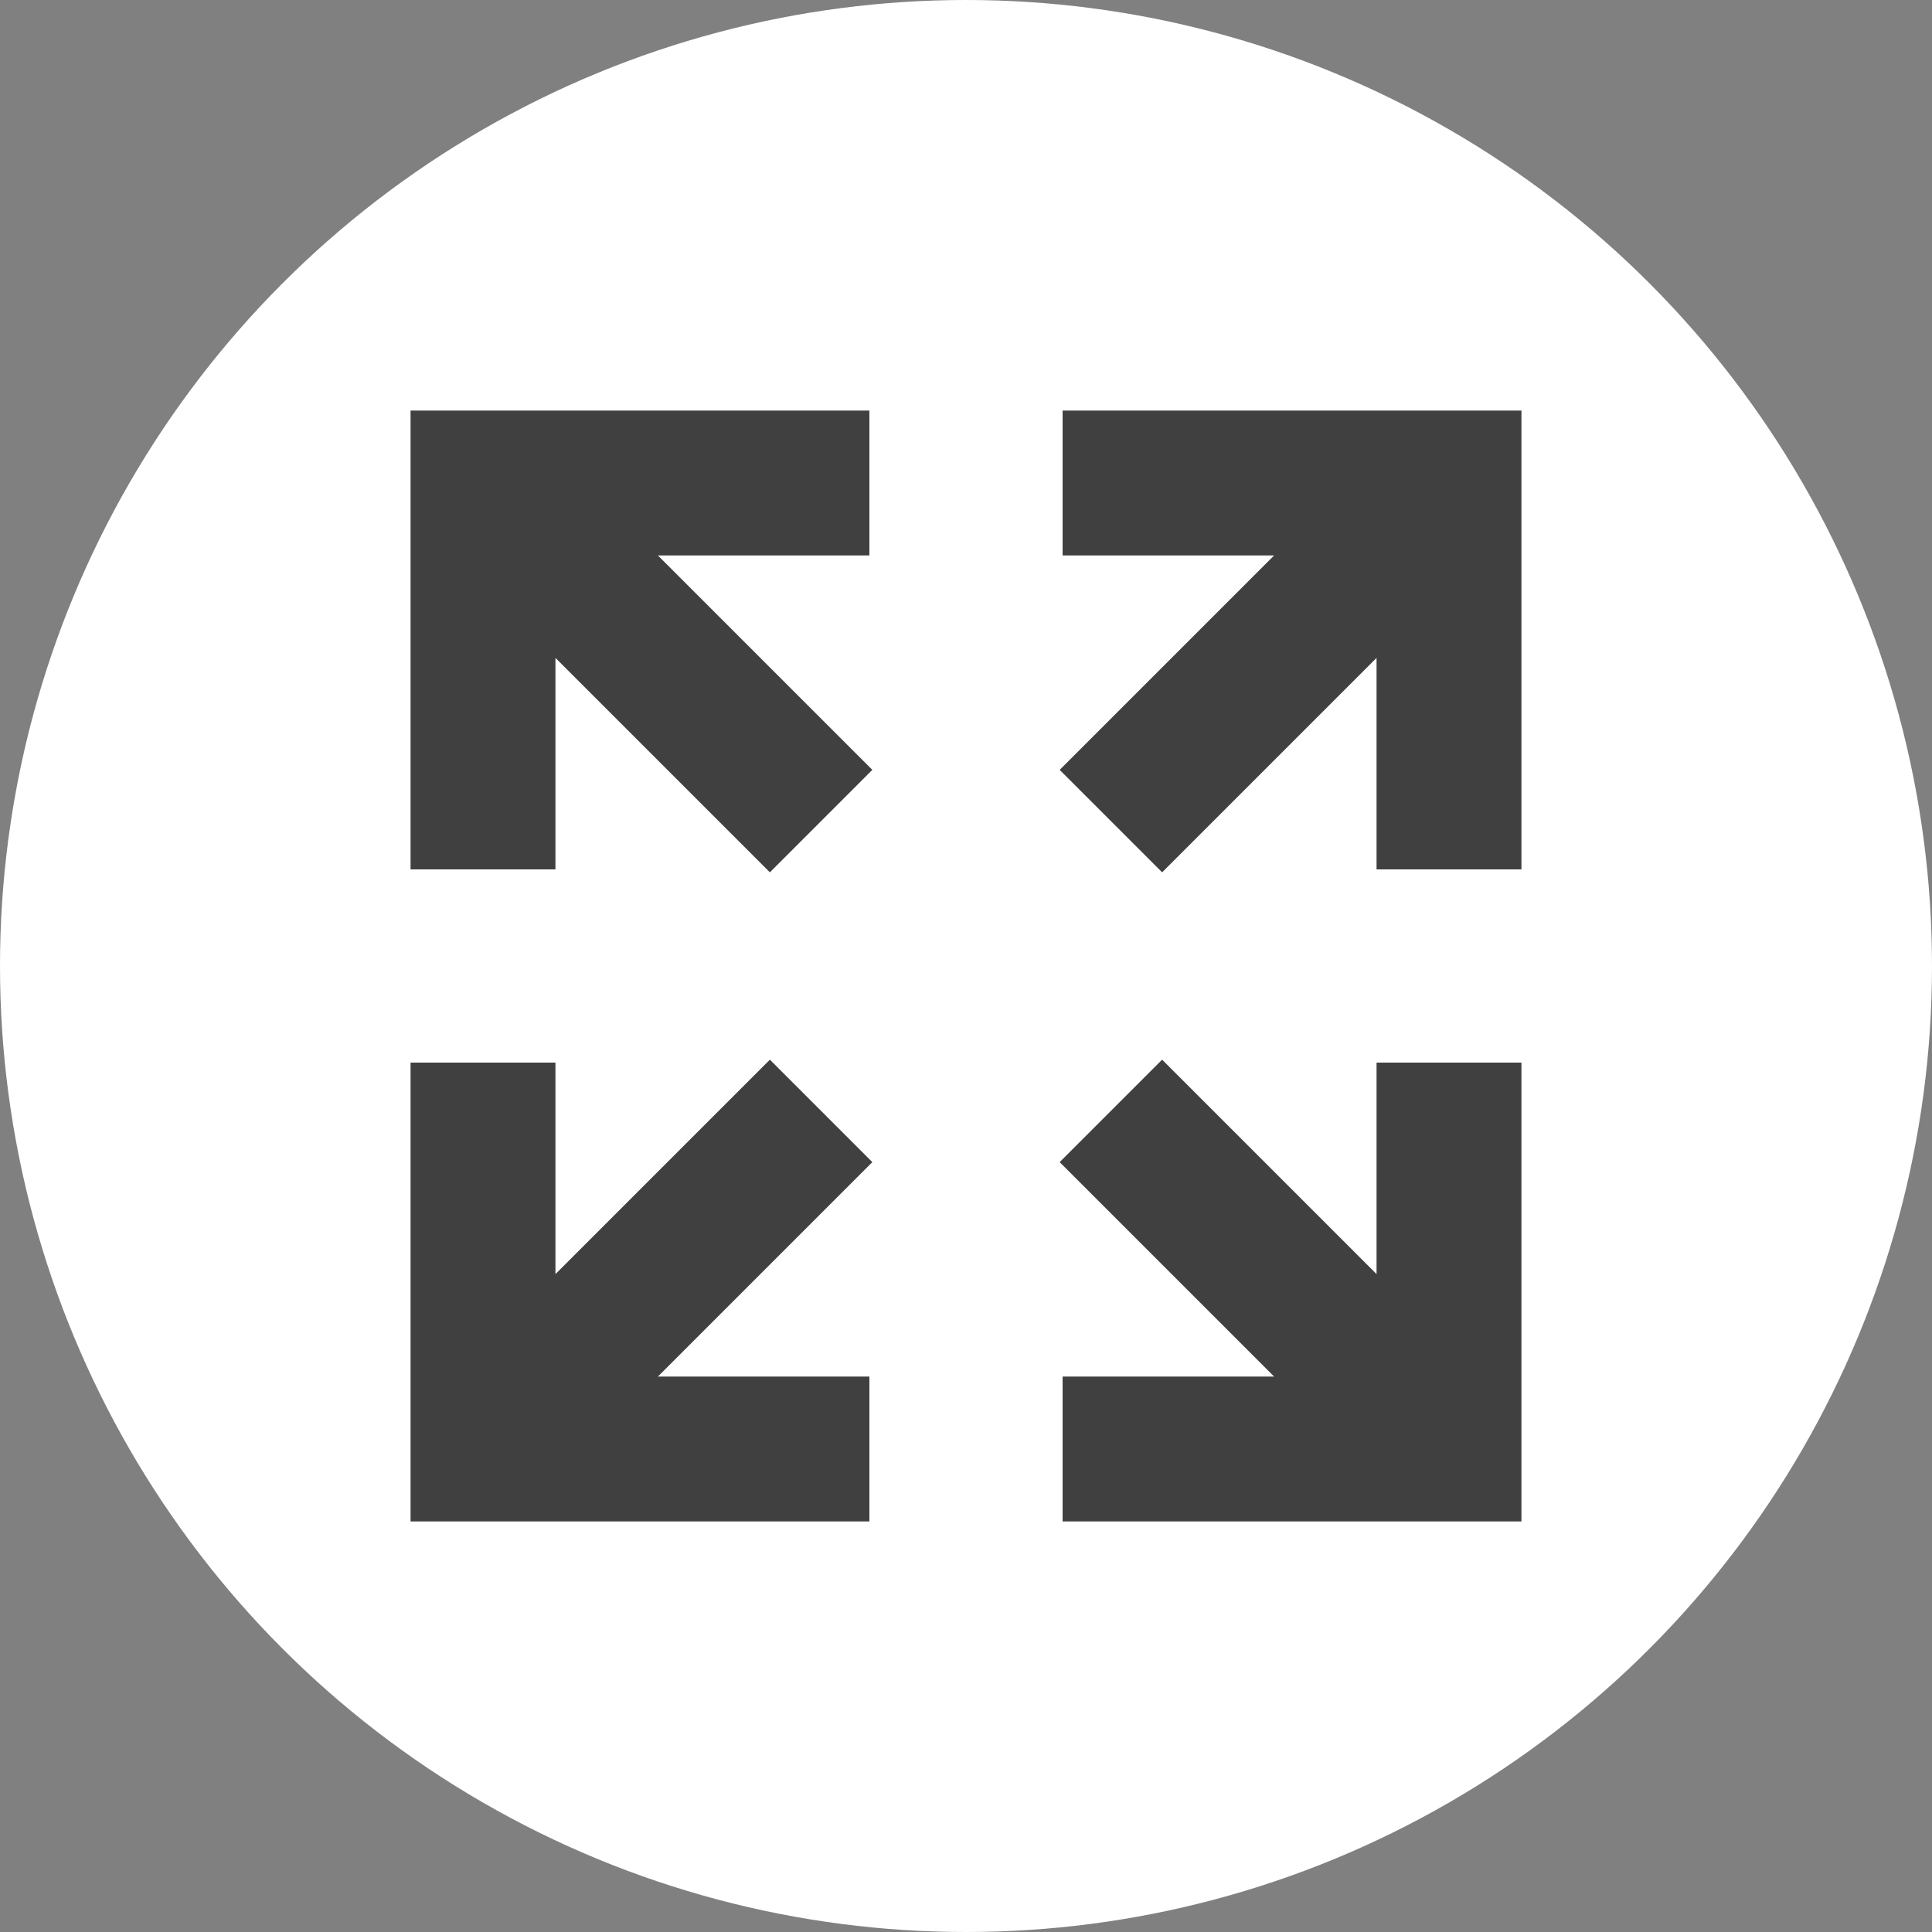
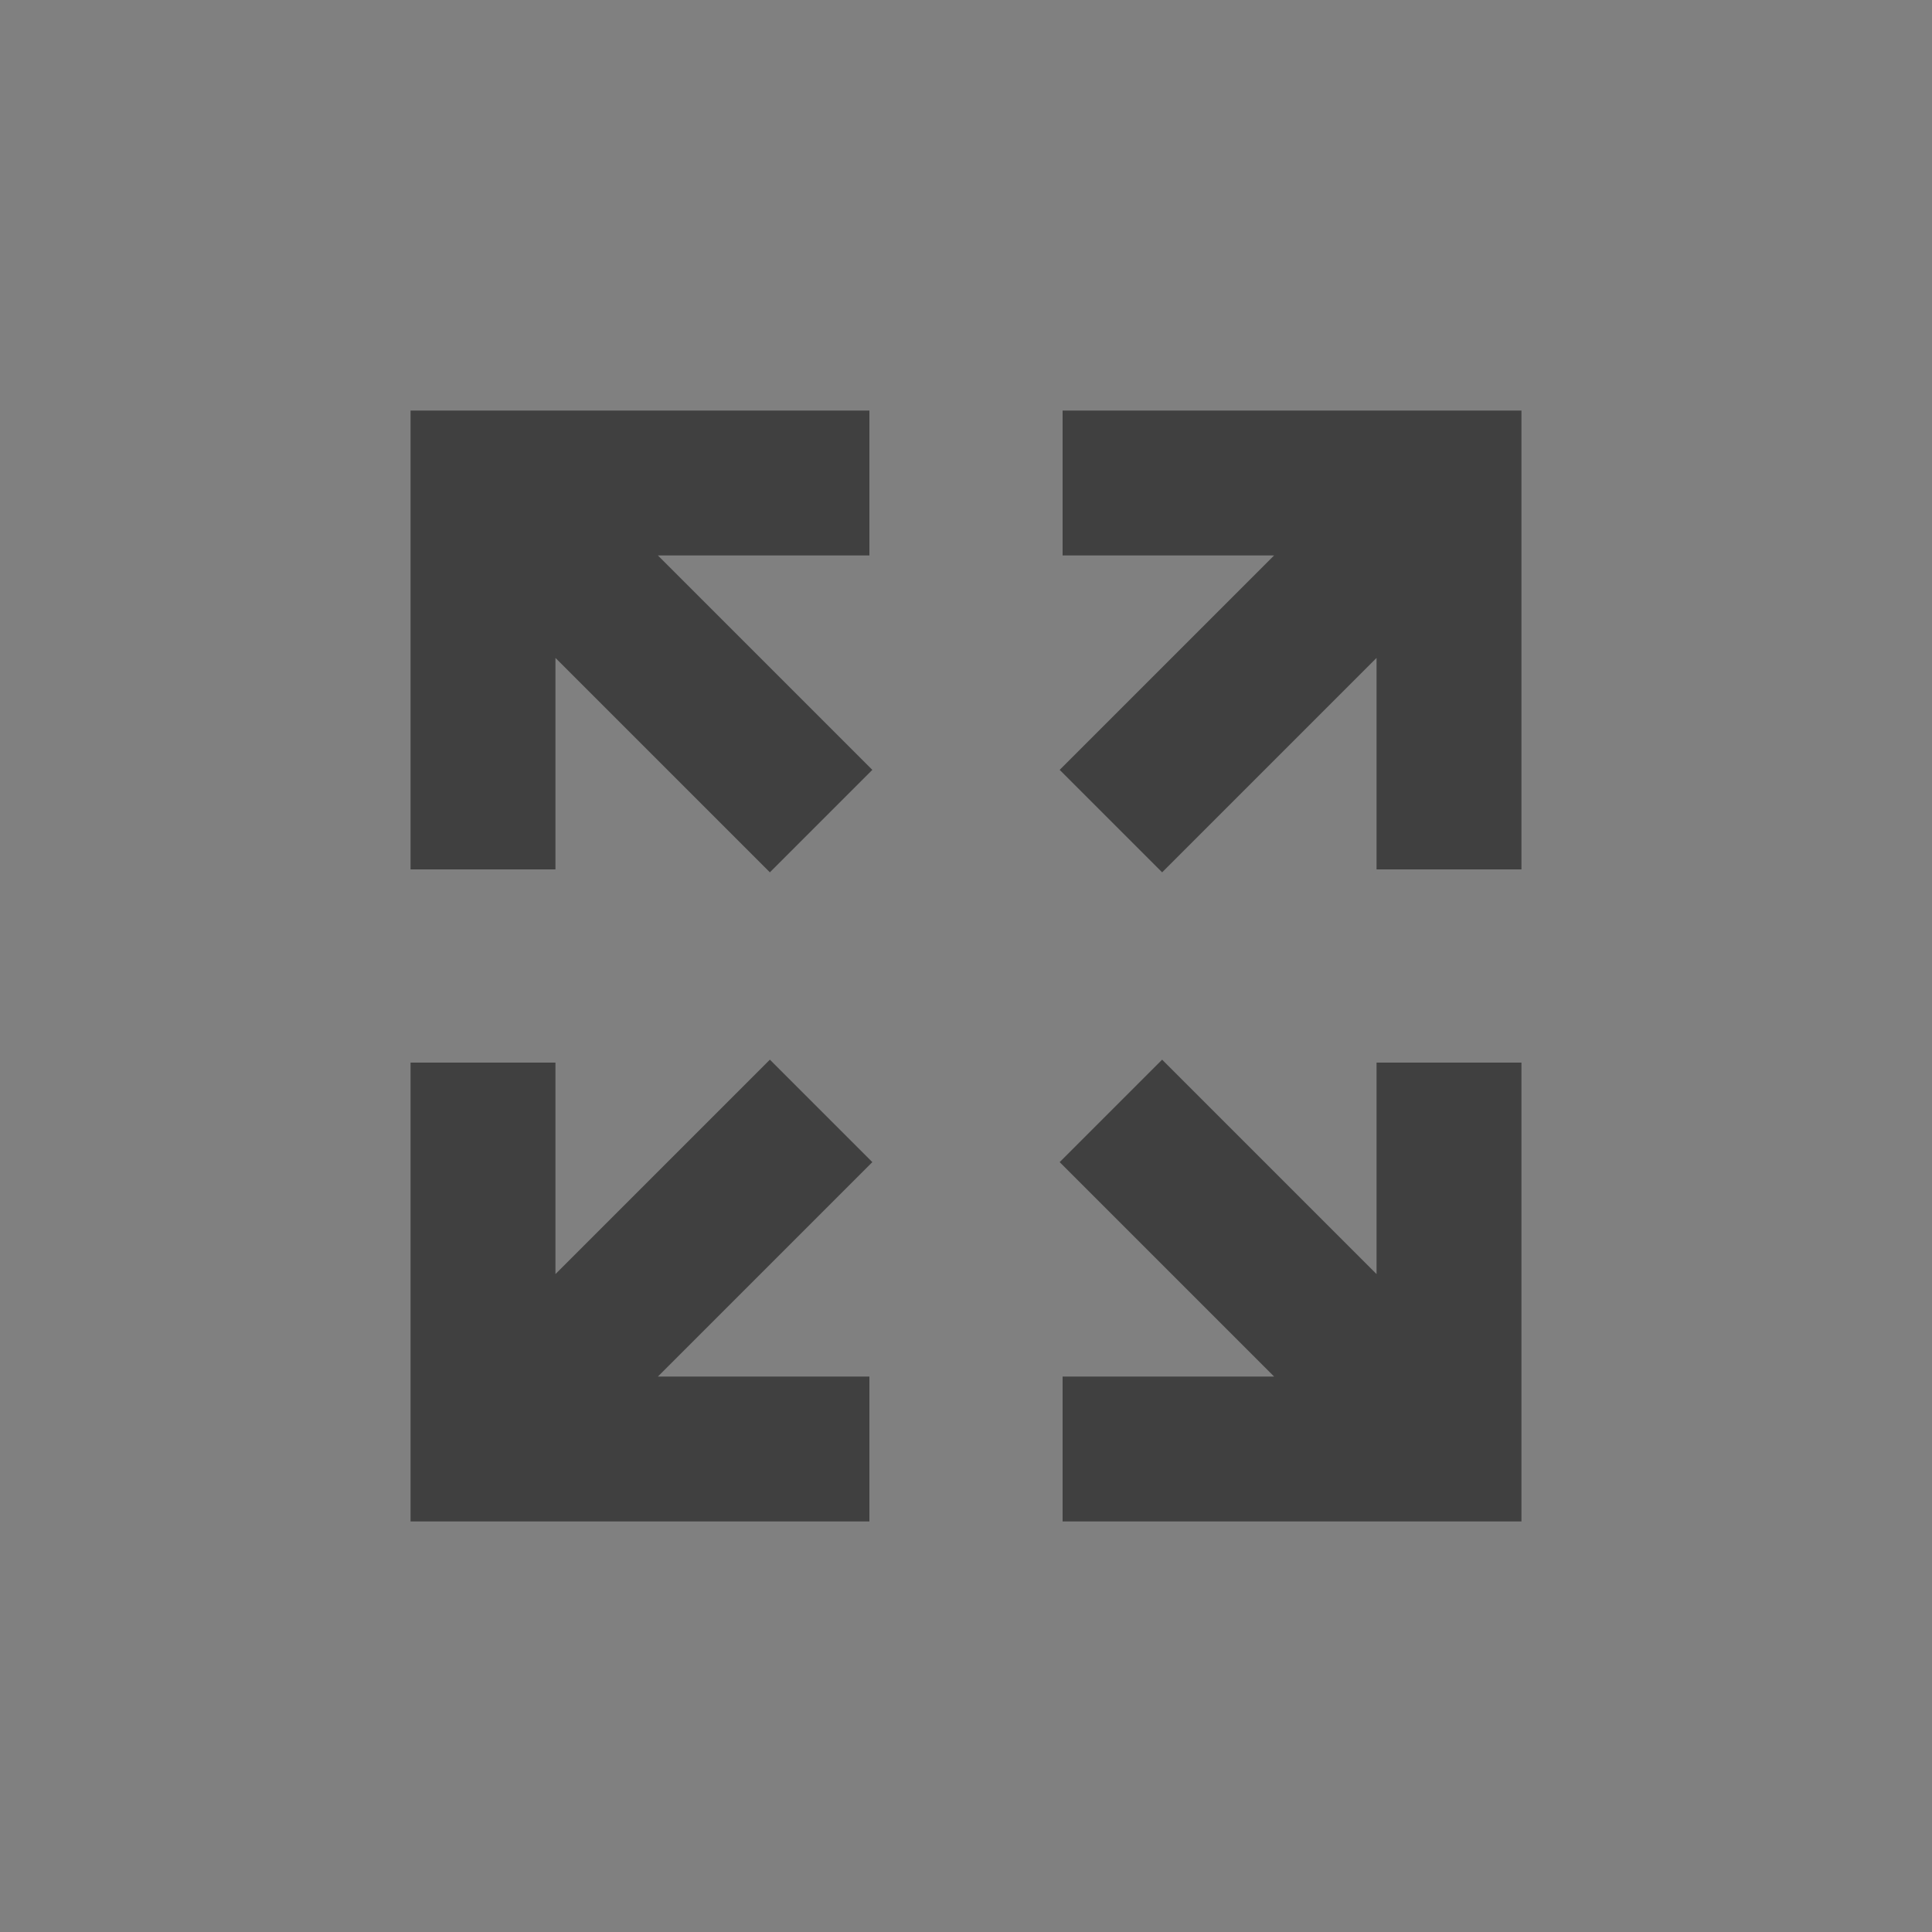
<svg xmlns="http://www.w3.org/2000/svg" width="40" height="40" fill="none">
  <rect width="100%" height="100%" fill="#808080" stroke="none" />
-   <circle cx="20" cy="20" r="20" fill="#fff" />
  <path stroke="#404040" stroke-width="3" d="m23 23 7 7m-7-13 7-7m-20 0 7 7m-7 13 7-7m13-5v-8h-8m0 20h8v-8m-20 0v8h8m0-20h-8v8" />
</svg>